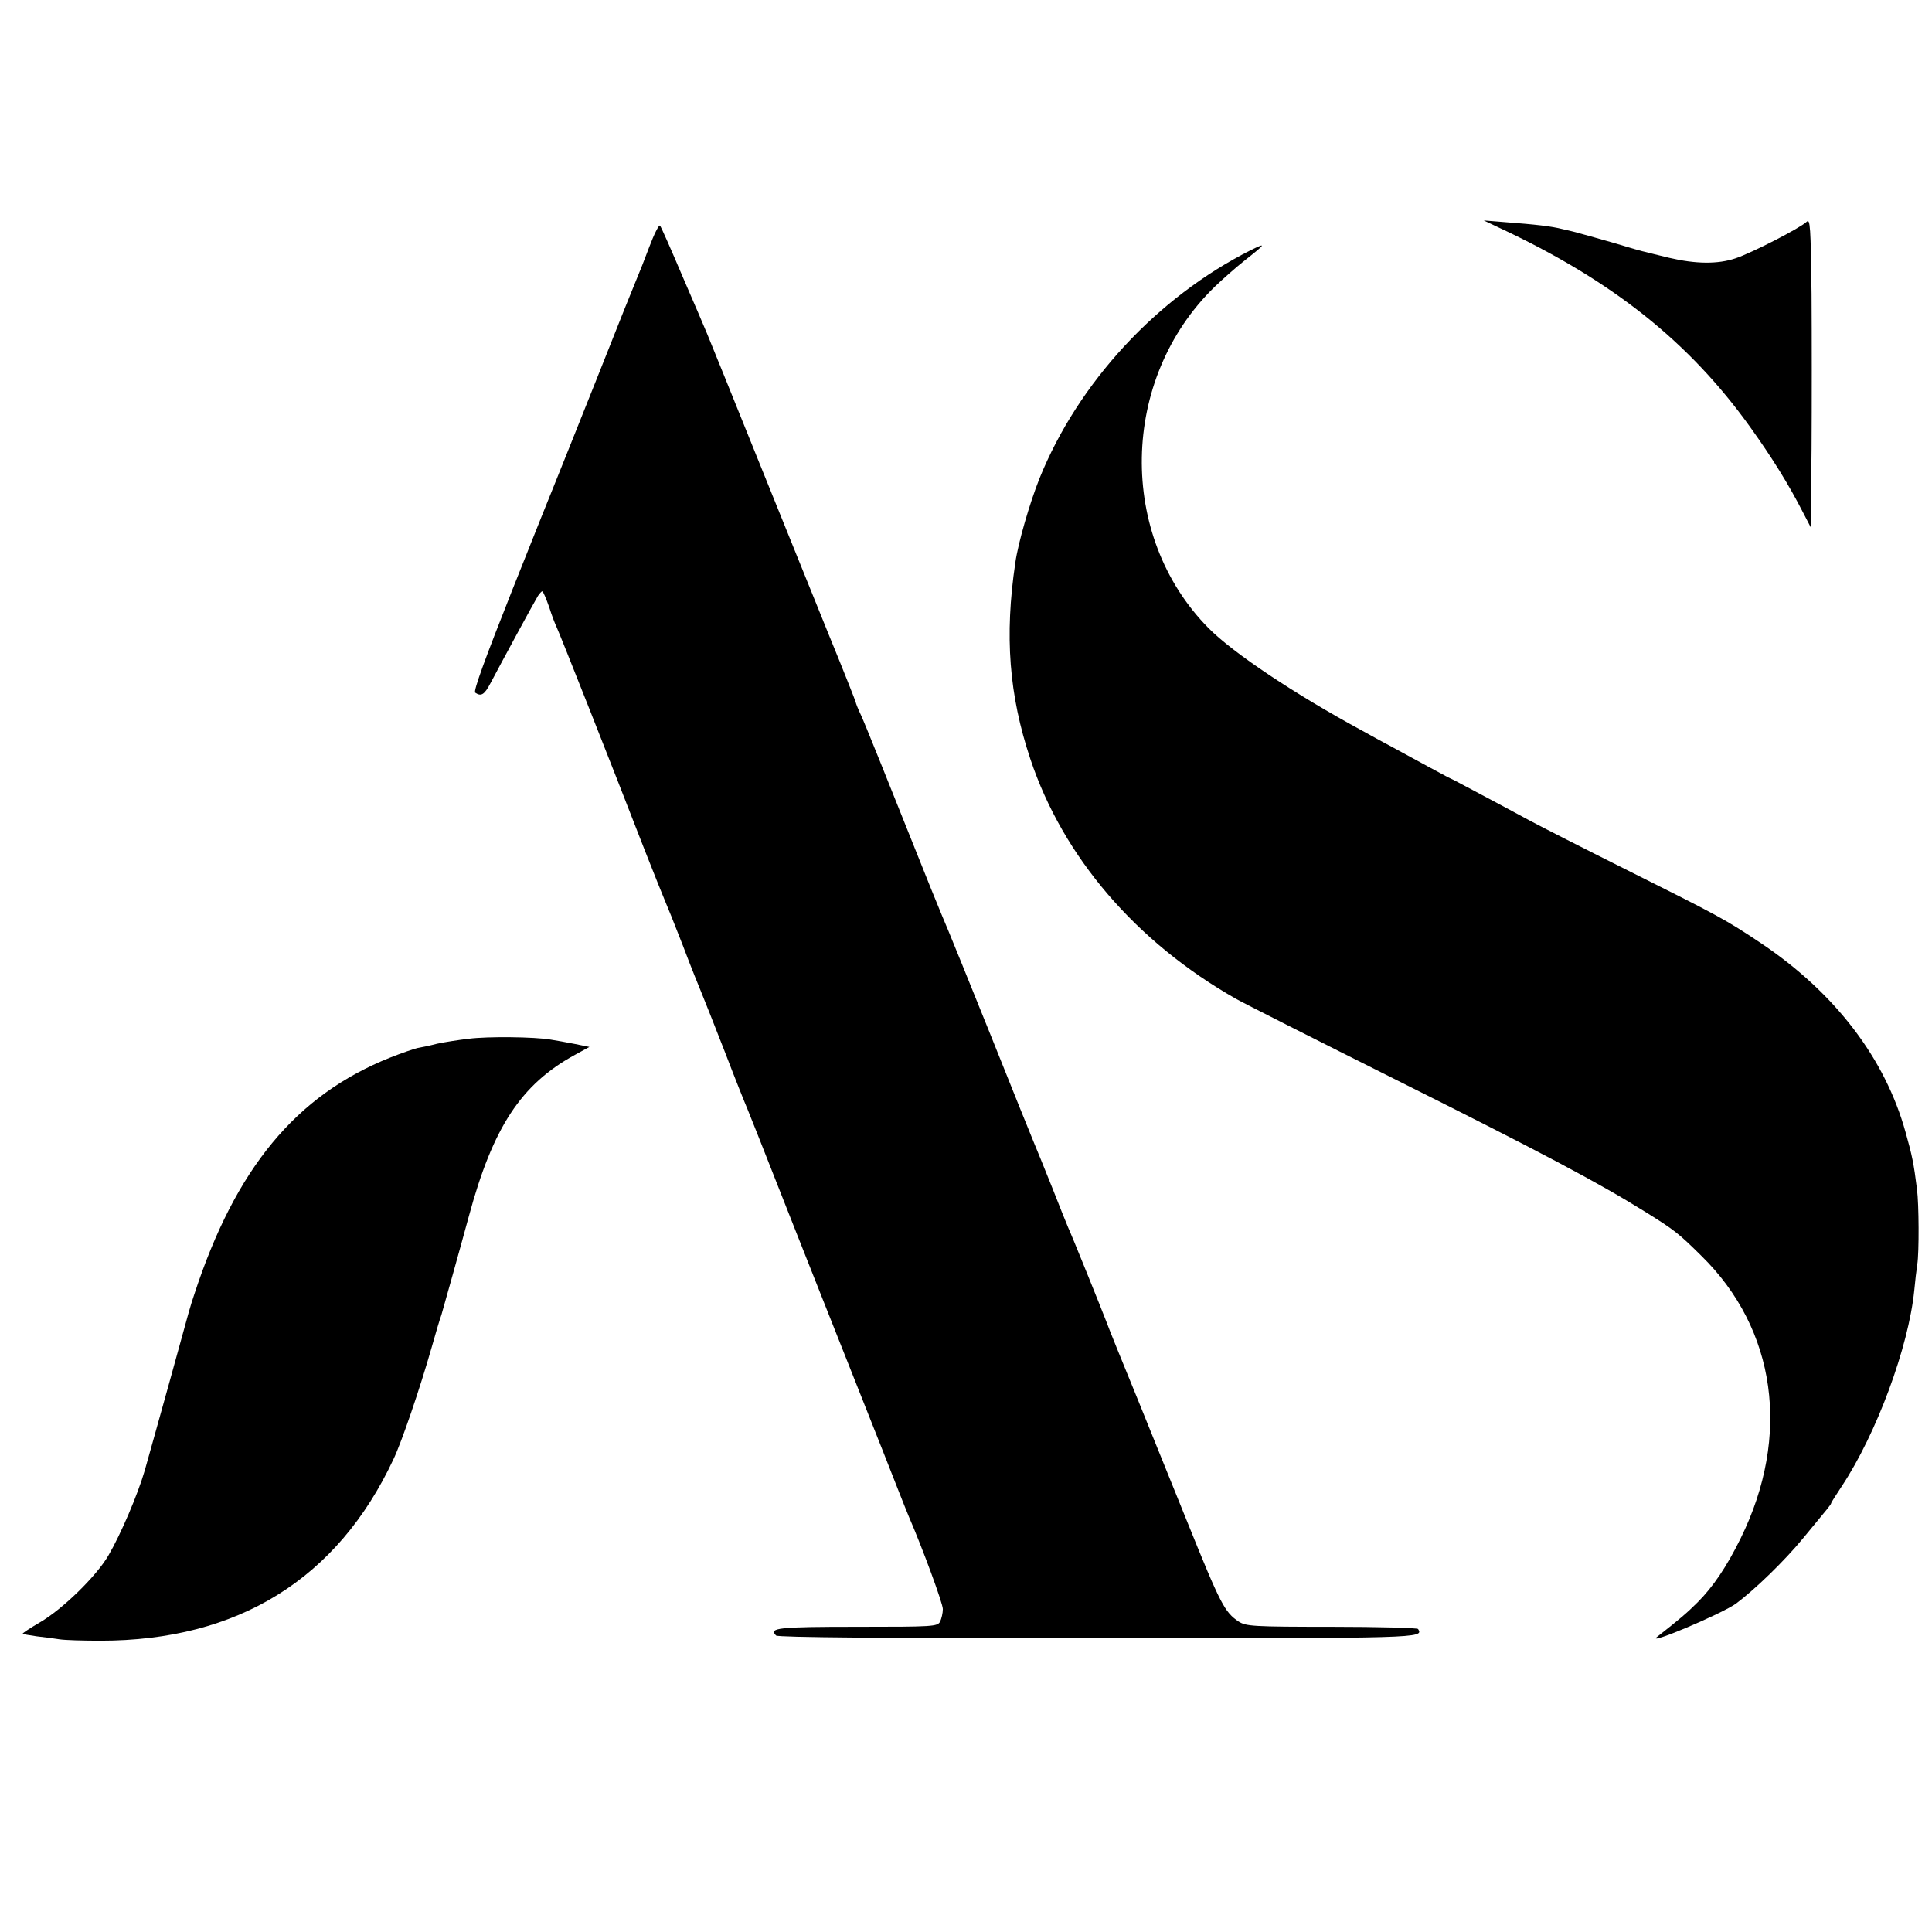
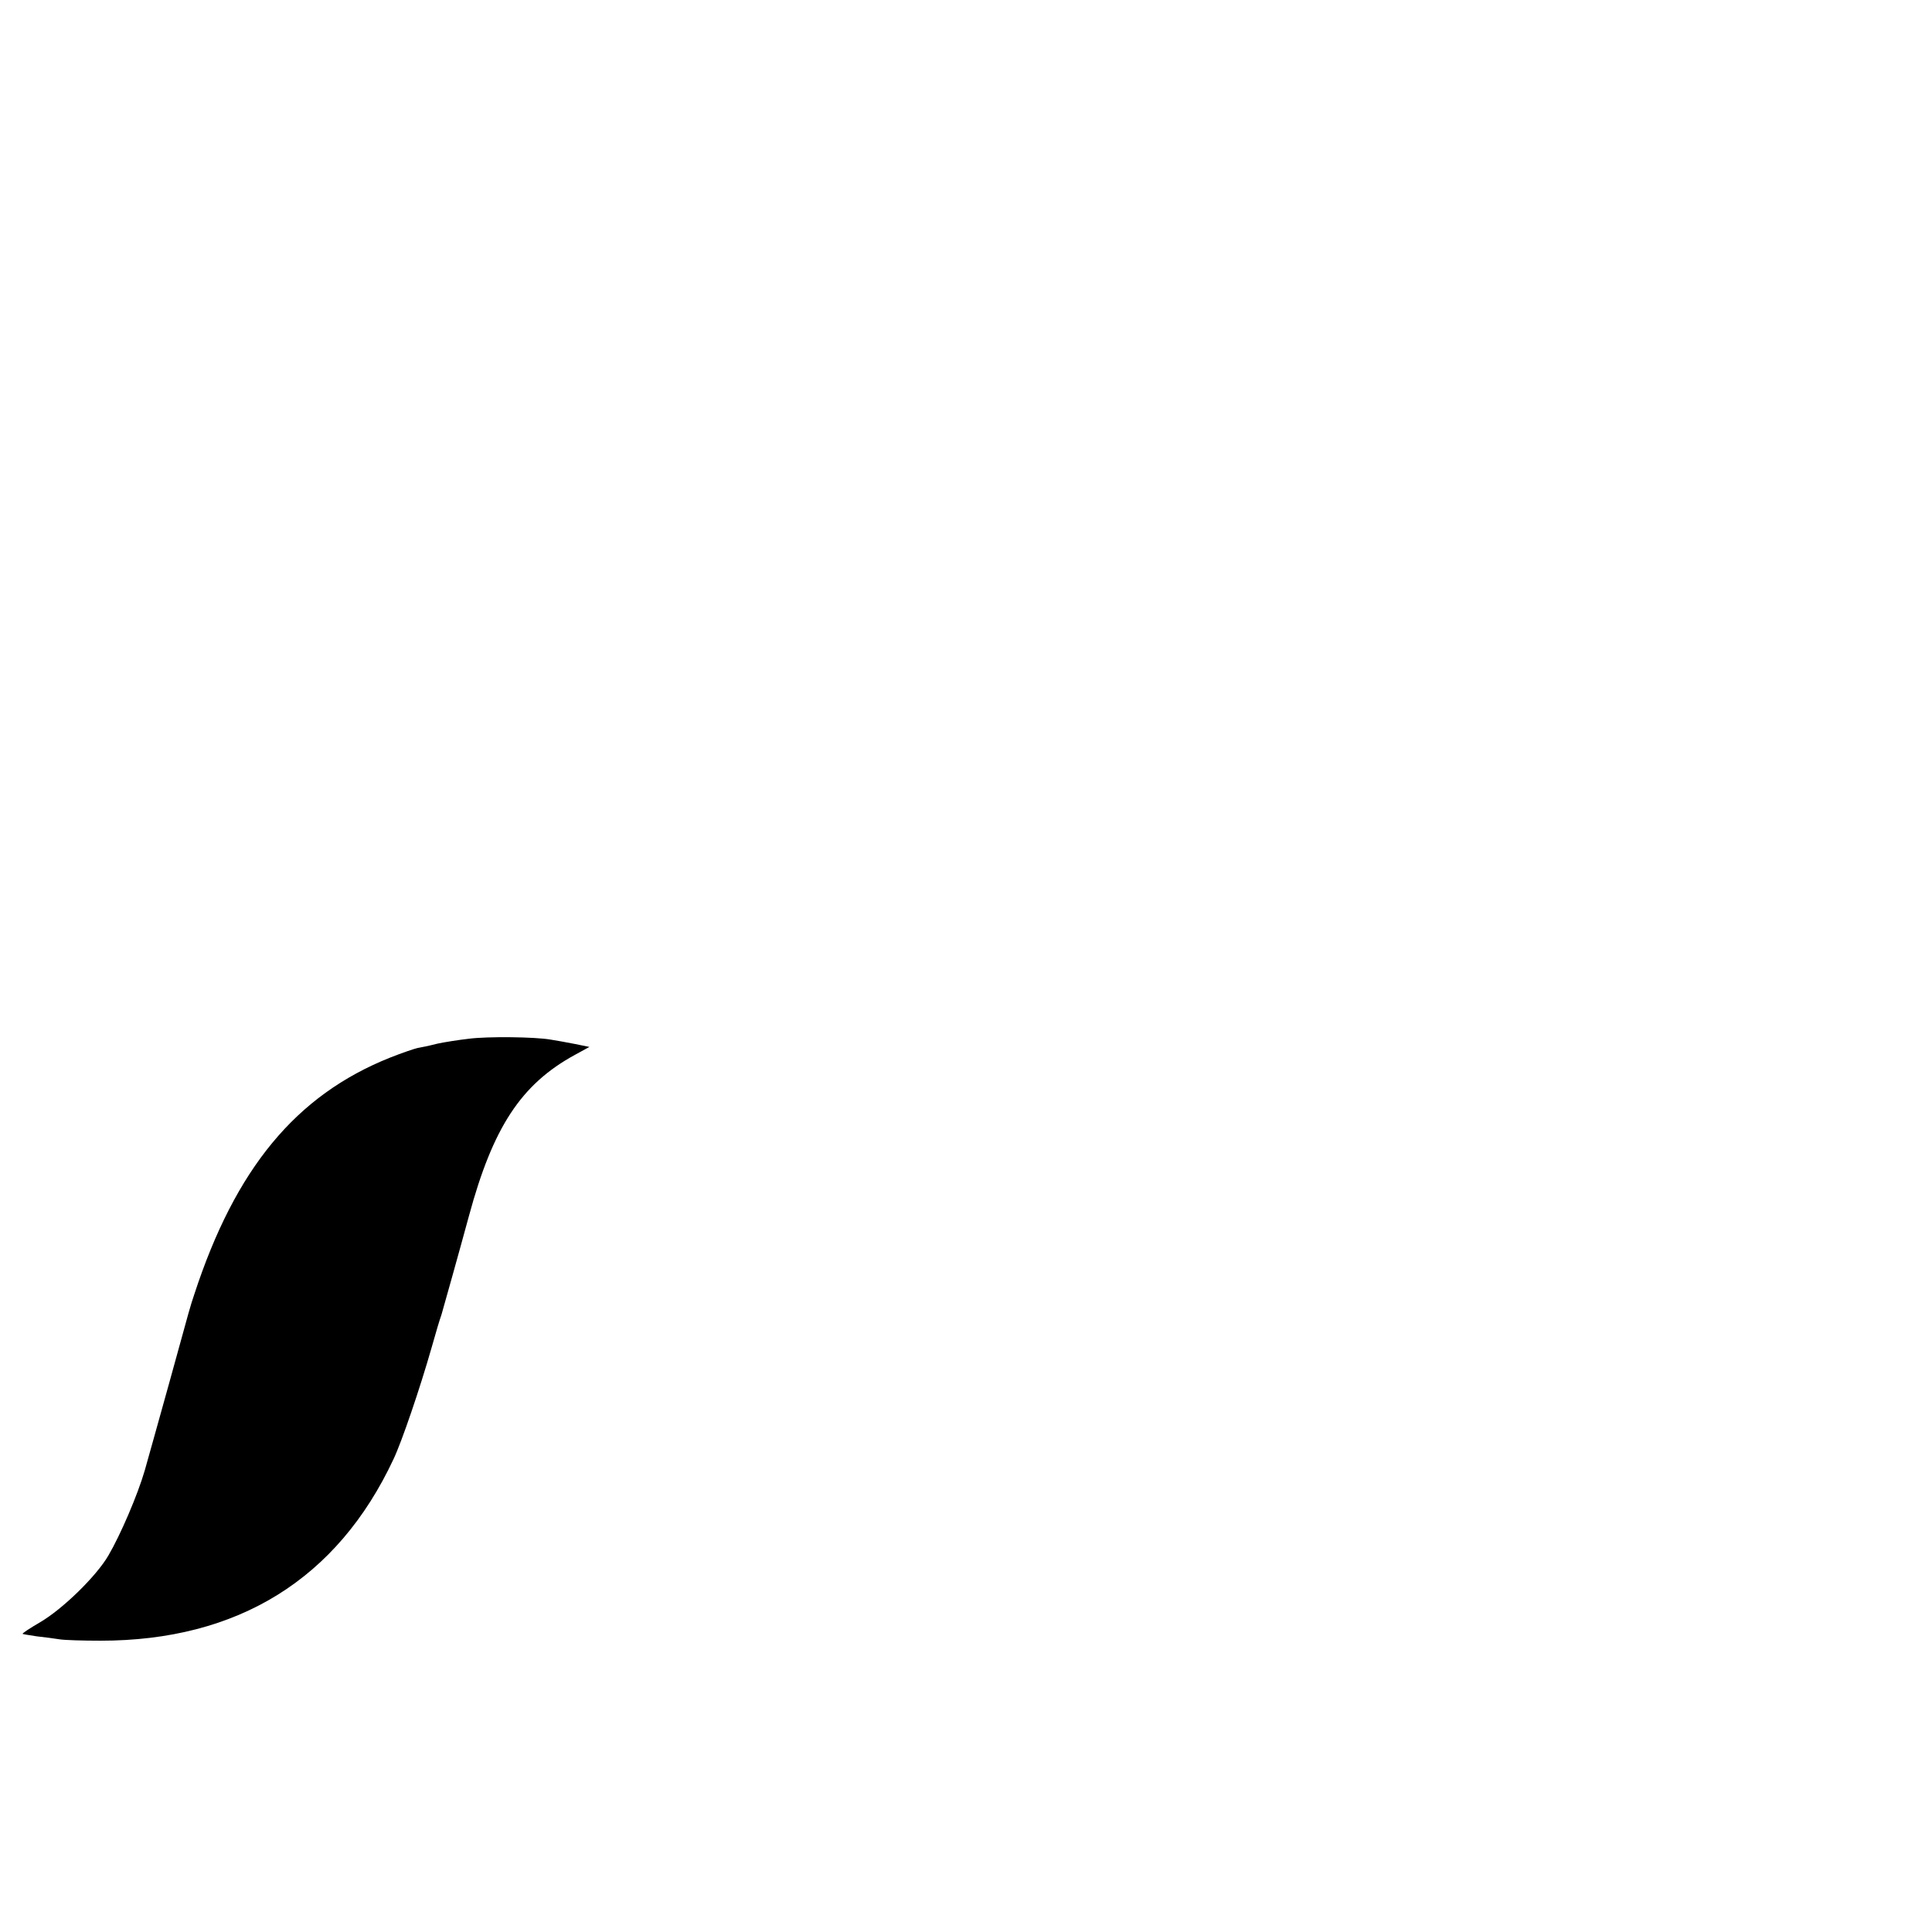
<svg xmlns="http://www.w3.org/2000/svg" version="1.0" width="709pt" height="709pt" viewBox="0 0 709 709" preserveAspectRatio="xMidYMid meet">
  <g transform="translate(0,709) scale(0.1,-0.1)" fill="#000000" stroke="none">
-     <path d="M6630 6276 c-24 -23 -201 -114 -261 -134 -65 -22 -146 -21 -244 2 -38 9 -77 19 -85 21 -8 1 -64 17 -123 35 -60 17 -116 33 -125 35 -9 3 -35 9 -57 14 -43 11 -98 17 -215 26 l-75 6 55 -26 c414 -193 698 -418 924 -734 78 -109 140 -208 195 -316 l26 -50 3 288 c1 159 1 414 0 568 -3 248 -5 278 -18 265z" />
-     <path d="M2382 6182 c-18 -48 -37 -96 -42 -107 -5 -11 -73 -180 -150 -375 -78 -195 -146 -366 -152 -380 -6 -14 -77 -191 -158 -395 -99 -250 -144 -372 -136 -377 22 -15 34 -7 56 35 45 85 156 290 174 320 6 9 13 17 16 17 3 0 14 -26 25 -57 10 -32 23 -65 27 -73 8 -15 202 -505 324 -820 36 -91 69 -174 74 -185 5 -11 35 -85 66 -165 30 -80 62 -158 69 -175 7 -16 45 -113 85 -215 39 -102 76 -194 81 -205 8 -19 35 -87 174 -440 37 -93 132 -334 212 -535 80 -201 156 -394 170 -430 14 -36 31 -78 38 -95 51 -118 125 -319 125 -340 0 -15 -5 -35 -10 -46 -10 -18 -24 -19 -305 -19 -289 0 -325 -4 -297 -32 7 -7 398 -10 1177 -10 1193 0 1200 0 1179 34 -3 4 -146 8 -317 8 -289 0 -314 2 -341 19 -52 35 -66 61 -191 371 -48 118 -130 321 -182 450 -53 129 -104 255 -113 280 -20 52 -126 315 -140 345 -5 11 -32 79 -60 150 -29 72 -58 144 -65 160 -7 17 -79 194 -159 395 -81 201 -151 374 -156 385 -5 11 -34 81 -64 155 -174 435 -240 600 -257 637 -11 23 -19 44 -19 47 0 2 -44 114 -99 248 -54 134 -174 430 -266 658 -92 228 -173 429 -180 445 -7 17 -47 111 -90 210 -42 99 -79 183 -83 187 -4 4 -22 -32 -40 -80z" />
-     <path d="M4590 6172 c-344 -173 -633 -486 -775 -837 -36 -90 -79 -238 -89 -310 -40 -269 -23 -486 55 -720 120 -360 388 -672 754 -880 28 -16 295 -151 595 -301 528 -264 734 -373 909 -482 106 -66 121 -78 204 -160 276 -270 330 -661 145 -1037 -51 -104 -102 -179 -158 -235 -39 -39 -65 -61 -149 -127 -43 -34 241 86 291 123 68 51 176 155 245 239 95 115 103 124 103 129 0 2 18 30 39 62 127 192 245 510 266 719 3 33 8 76 11 95 7 44 6 222 -1 275 -12 96 -18 125 -42 210 -75 271 -259 511 -528 692 -133 89 -156 101 -500 273 -154 77 -311 157 -350 178 -59 32 -145 78 -262 140 -13 7 -31 16 -40 20 -17 9 -108 58 -203 110 -25 13 -74 40 -110 60 -251 136 -475 286 -565 377 -335 339 -325 914 22 1252 29 28 80 73 113 99 75 59 79 65 20 36z" />
    <path d="M1720 3278 c-35 -4 -87 -12 -115 -18 -27 -7 -60 -14 -73 -16 -13 -3 -57 -18 -100 -35 -346 -138 -568 -407 -719 -869 -18 -55 -9 -24 -92 -325 -38 -137 -79 -283 -90 -322 -26 -89 -88 -234 -133 -311 -44 -76 -169 -198 -252 -246 -36 -21 -65 -40 -63 -42 1 -1 25 -5 52 -9 28 -3 65 -8 84 -11 19 -3 86 -5 150 -5 504 0 869 226 1075 666 30 63 97 259 140 410 14 50 30 104 36 120 9 31 66 234 101 363 88 325 191 483 389 591 l53 29 -54 11 c-30 6 -70 13 -89 16 -58 10 -231 12 -300 3z" />
  </g>
</svg>